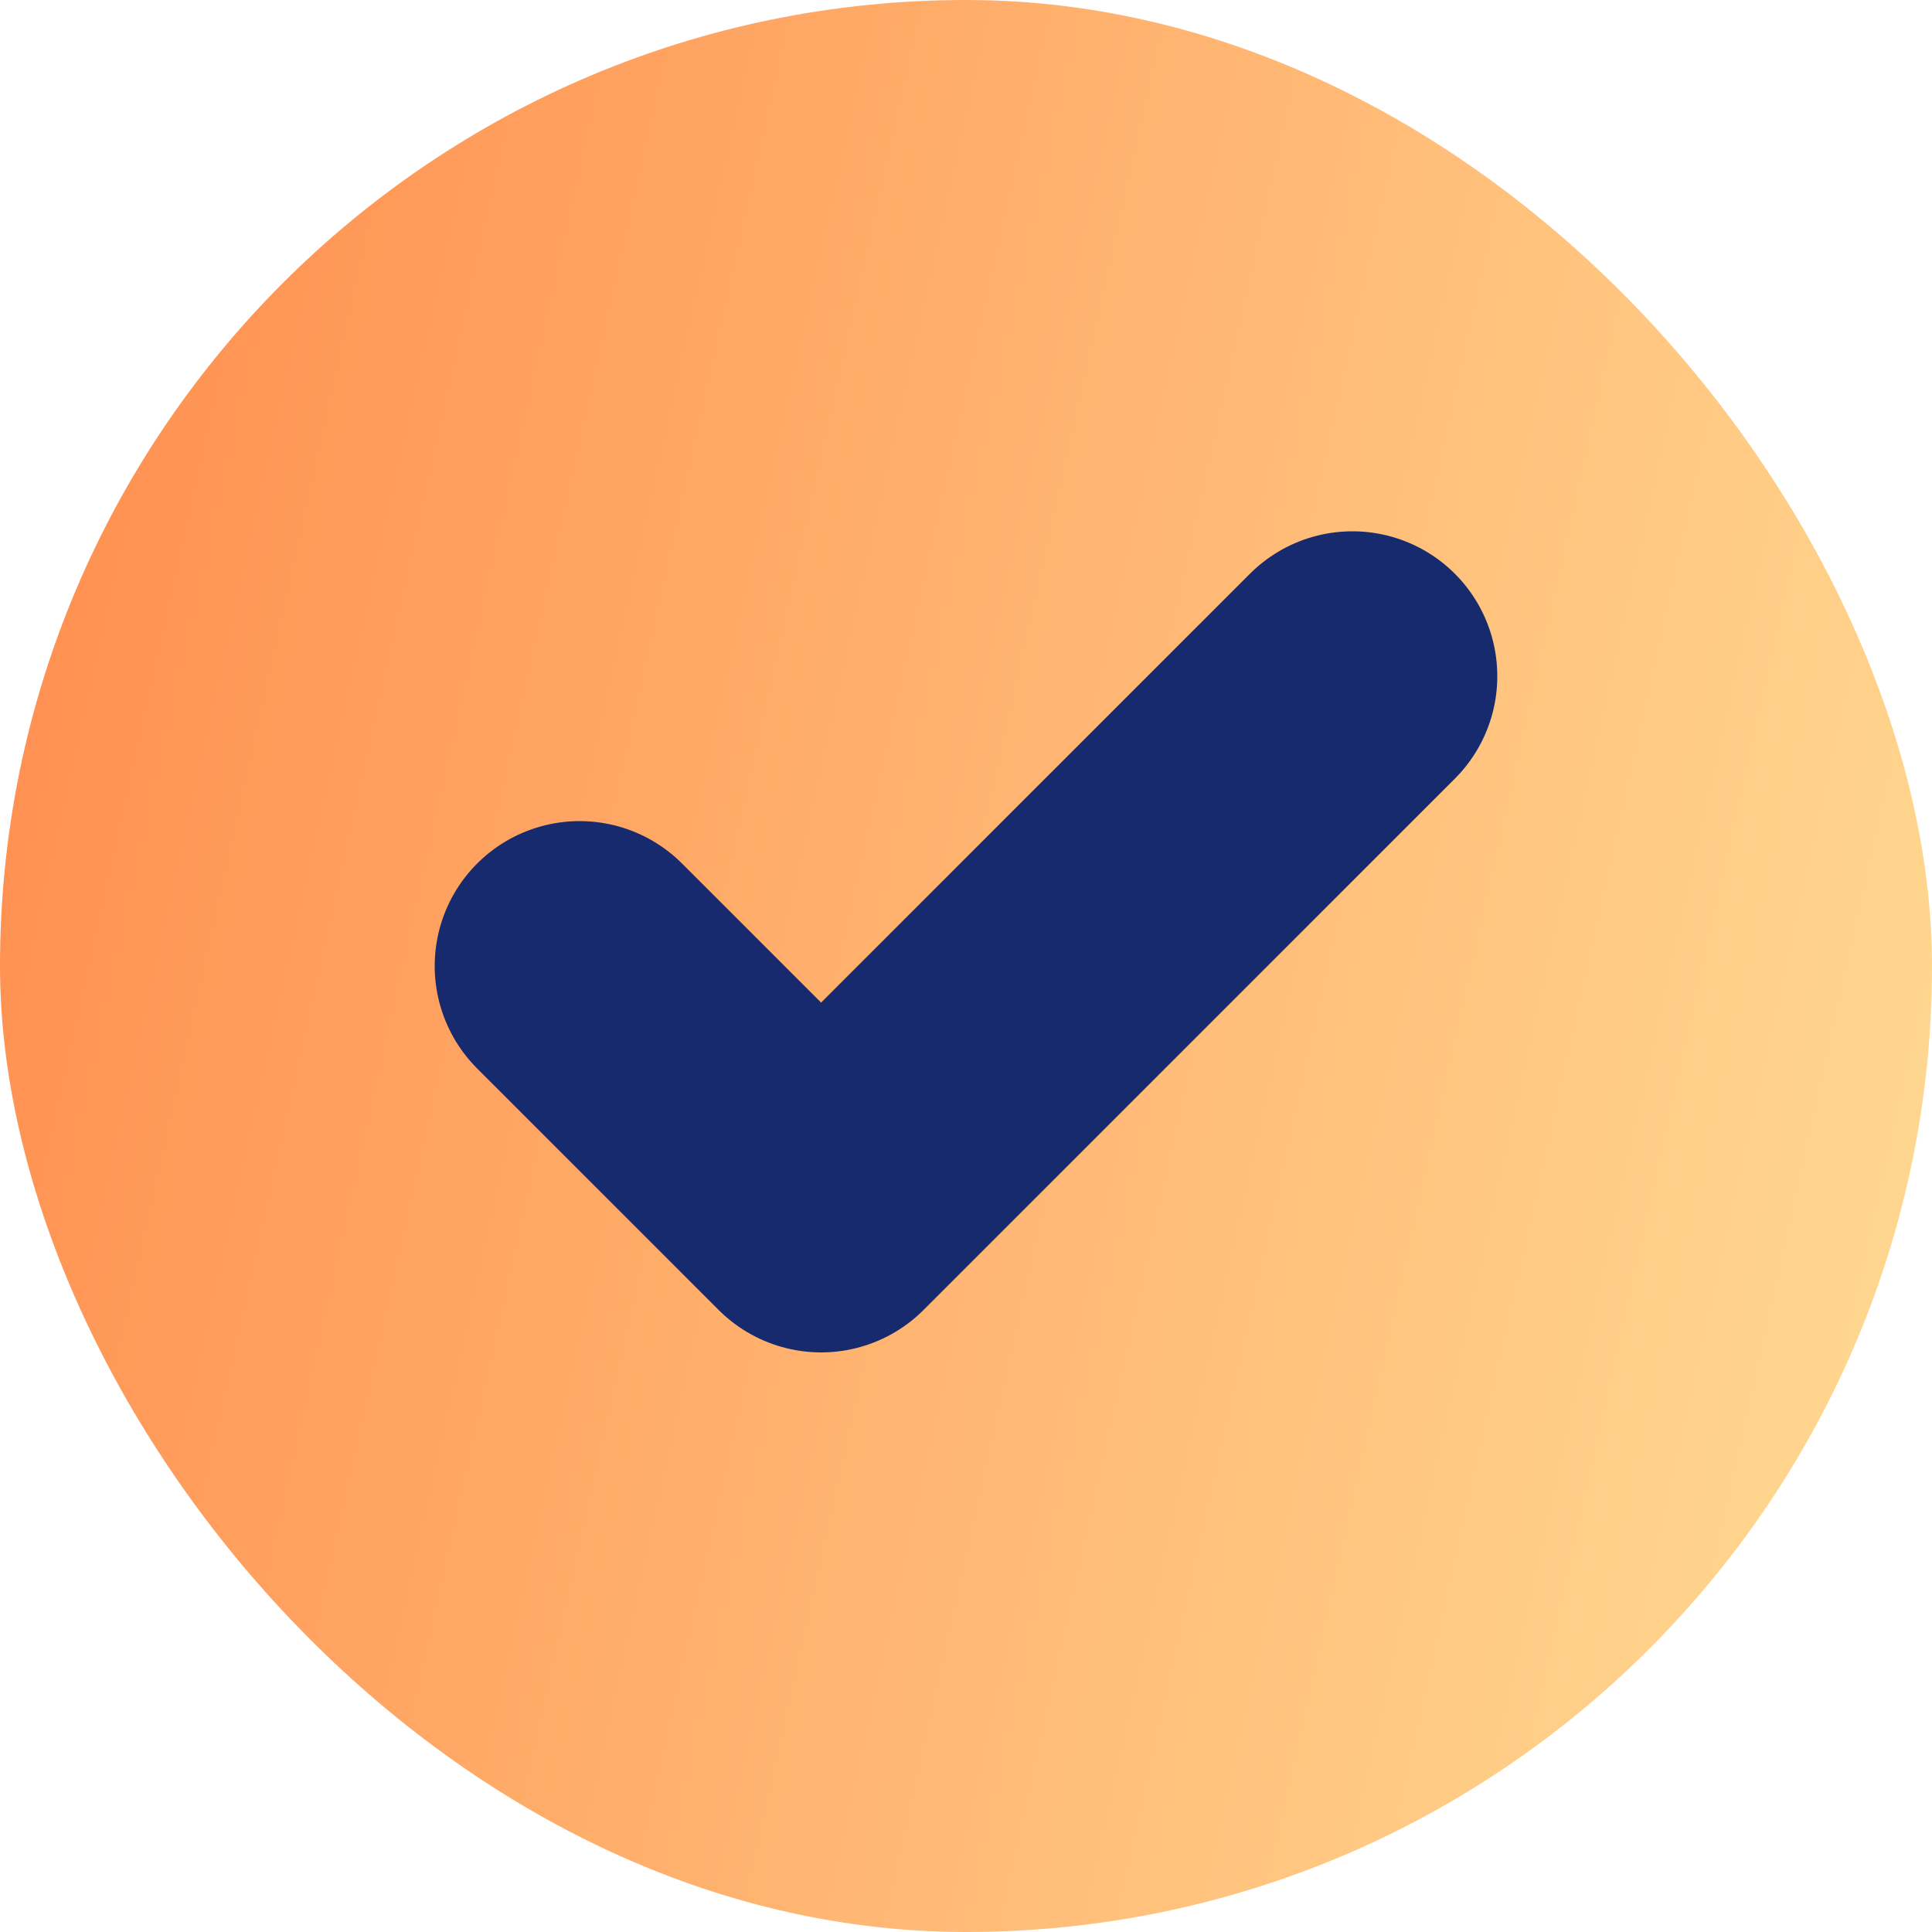
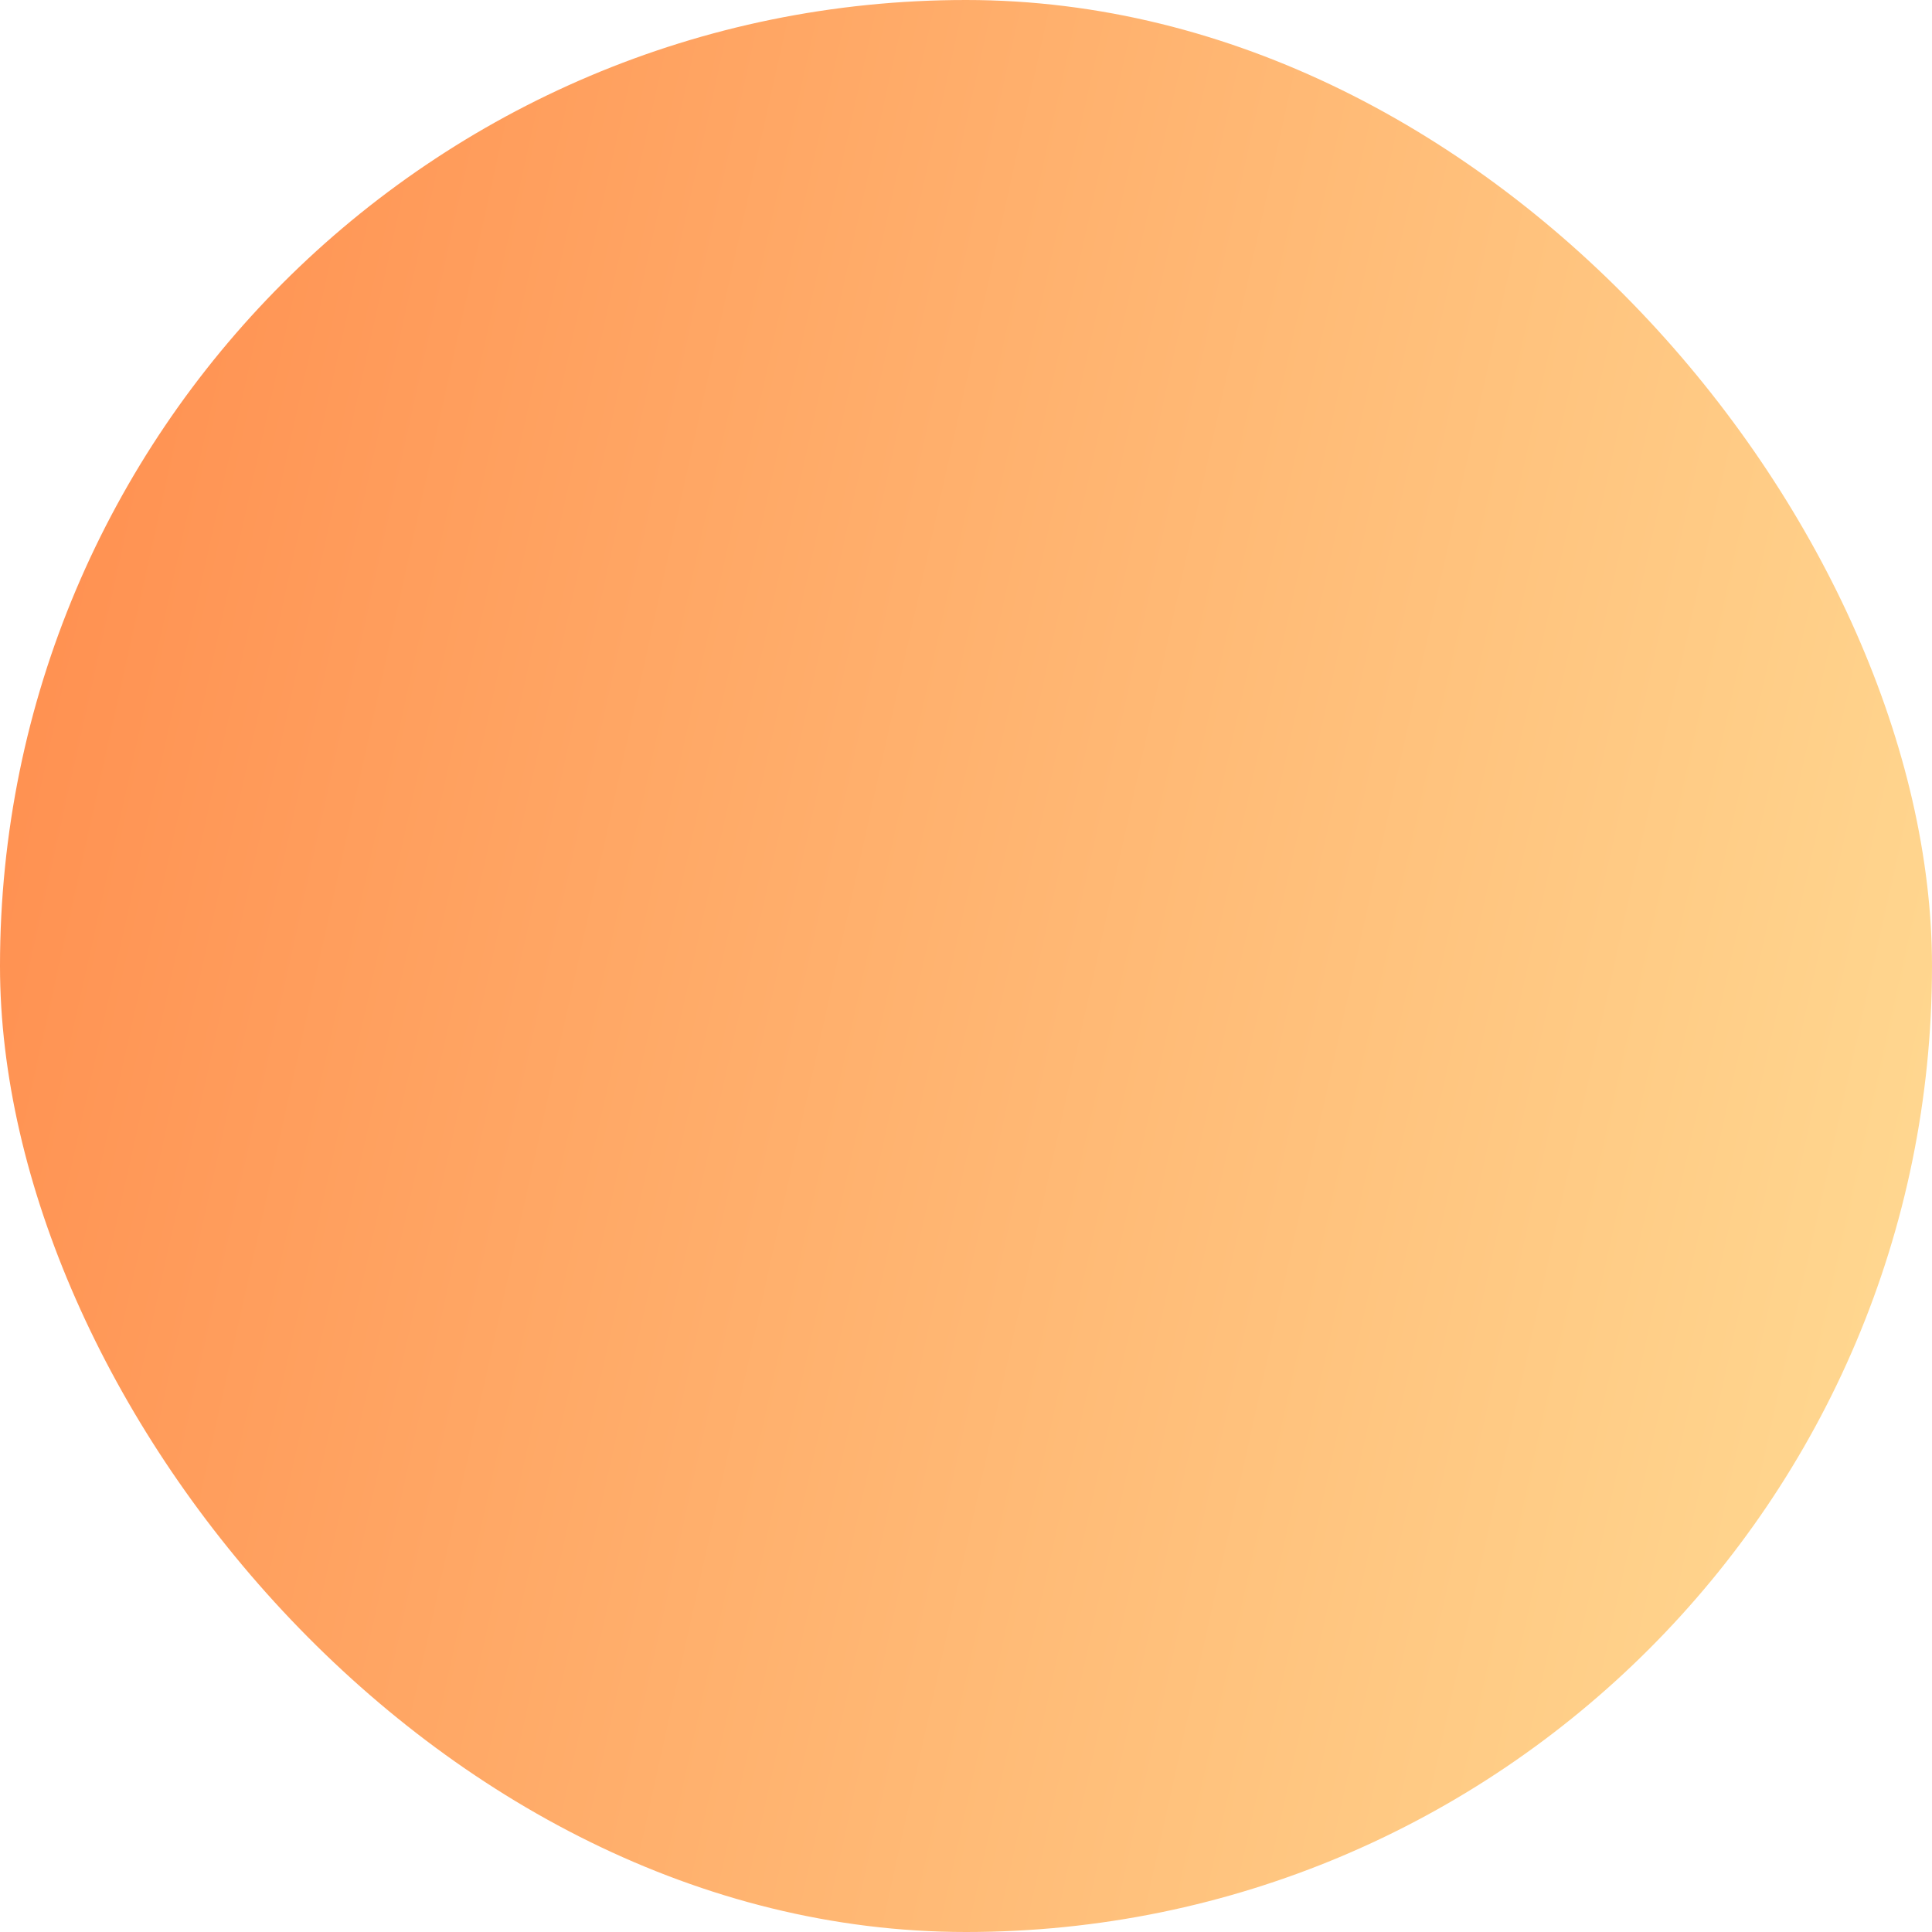
<svg xmlns="http://www.w3.org/2000/svg" width="20" height="20" viewBox="0 0 20 20" fill="none">
  <rect width="20" height="20" rx="10" fill="url(#paint0_linear_41_436)" />
-   <path d="M14 7L8.5 12.5L6 10" stroke="#162A6D" stroke-width="3" stroke-linecap="round" stroke-linejoin="round" />
  <defs>
    <linearGradient id="paint0_linear_41_436" x1="3.889" y1="-17.495" x2="27.183" y2="-12.317" gradientUnits="userSpaceOnUse">
      <stop stop-color="#FF8B4C" />
      <stop offset="1" stop-color="#FFDD95" />
    </linearGradient>
  </defs>
</svg>